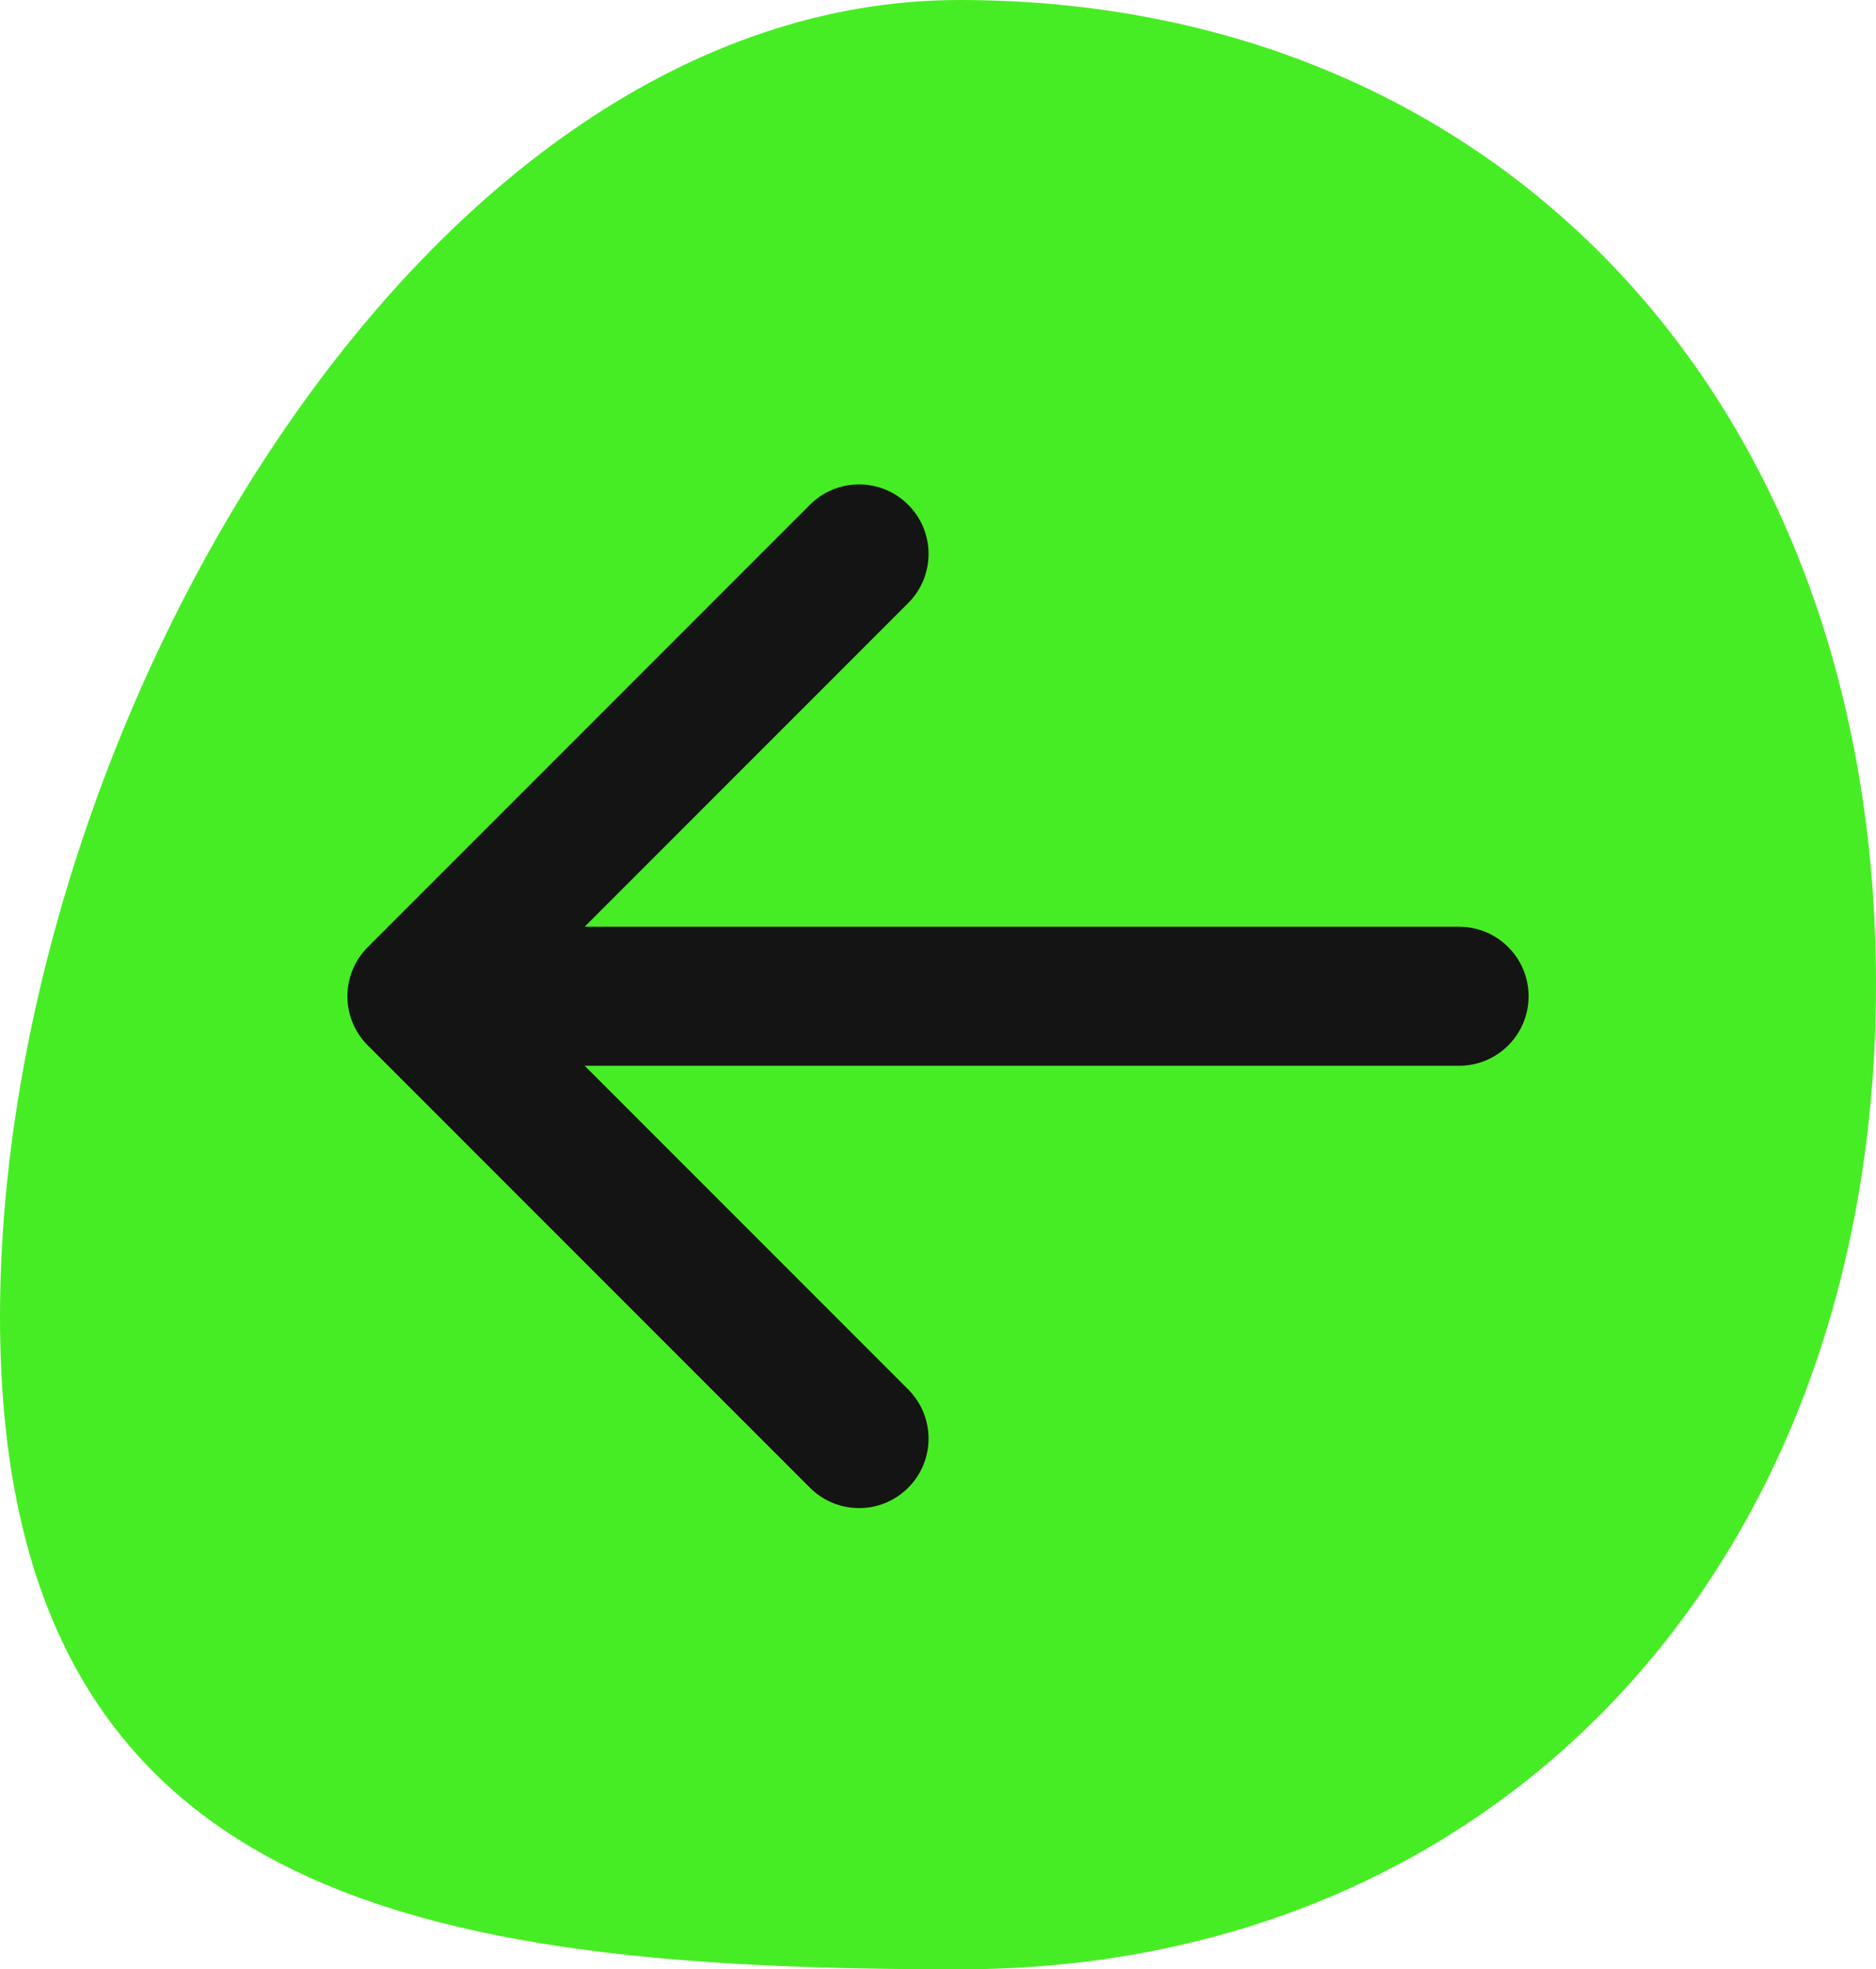
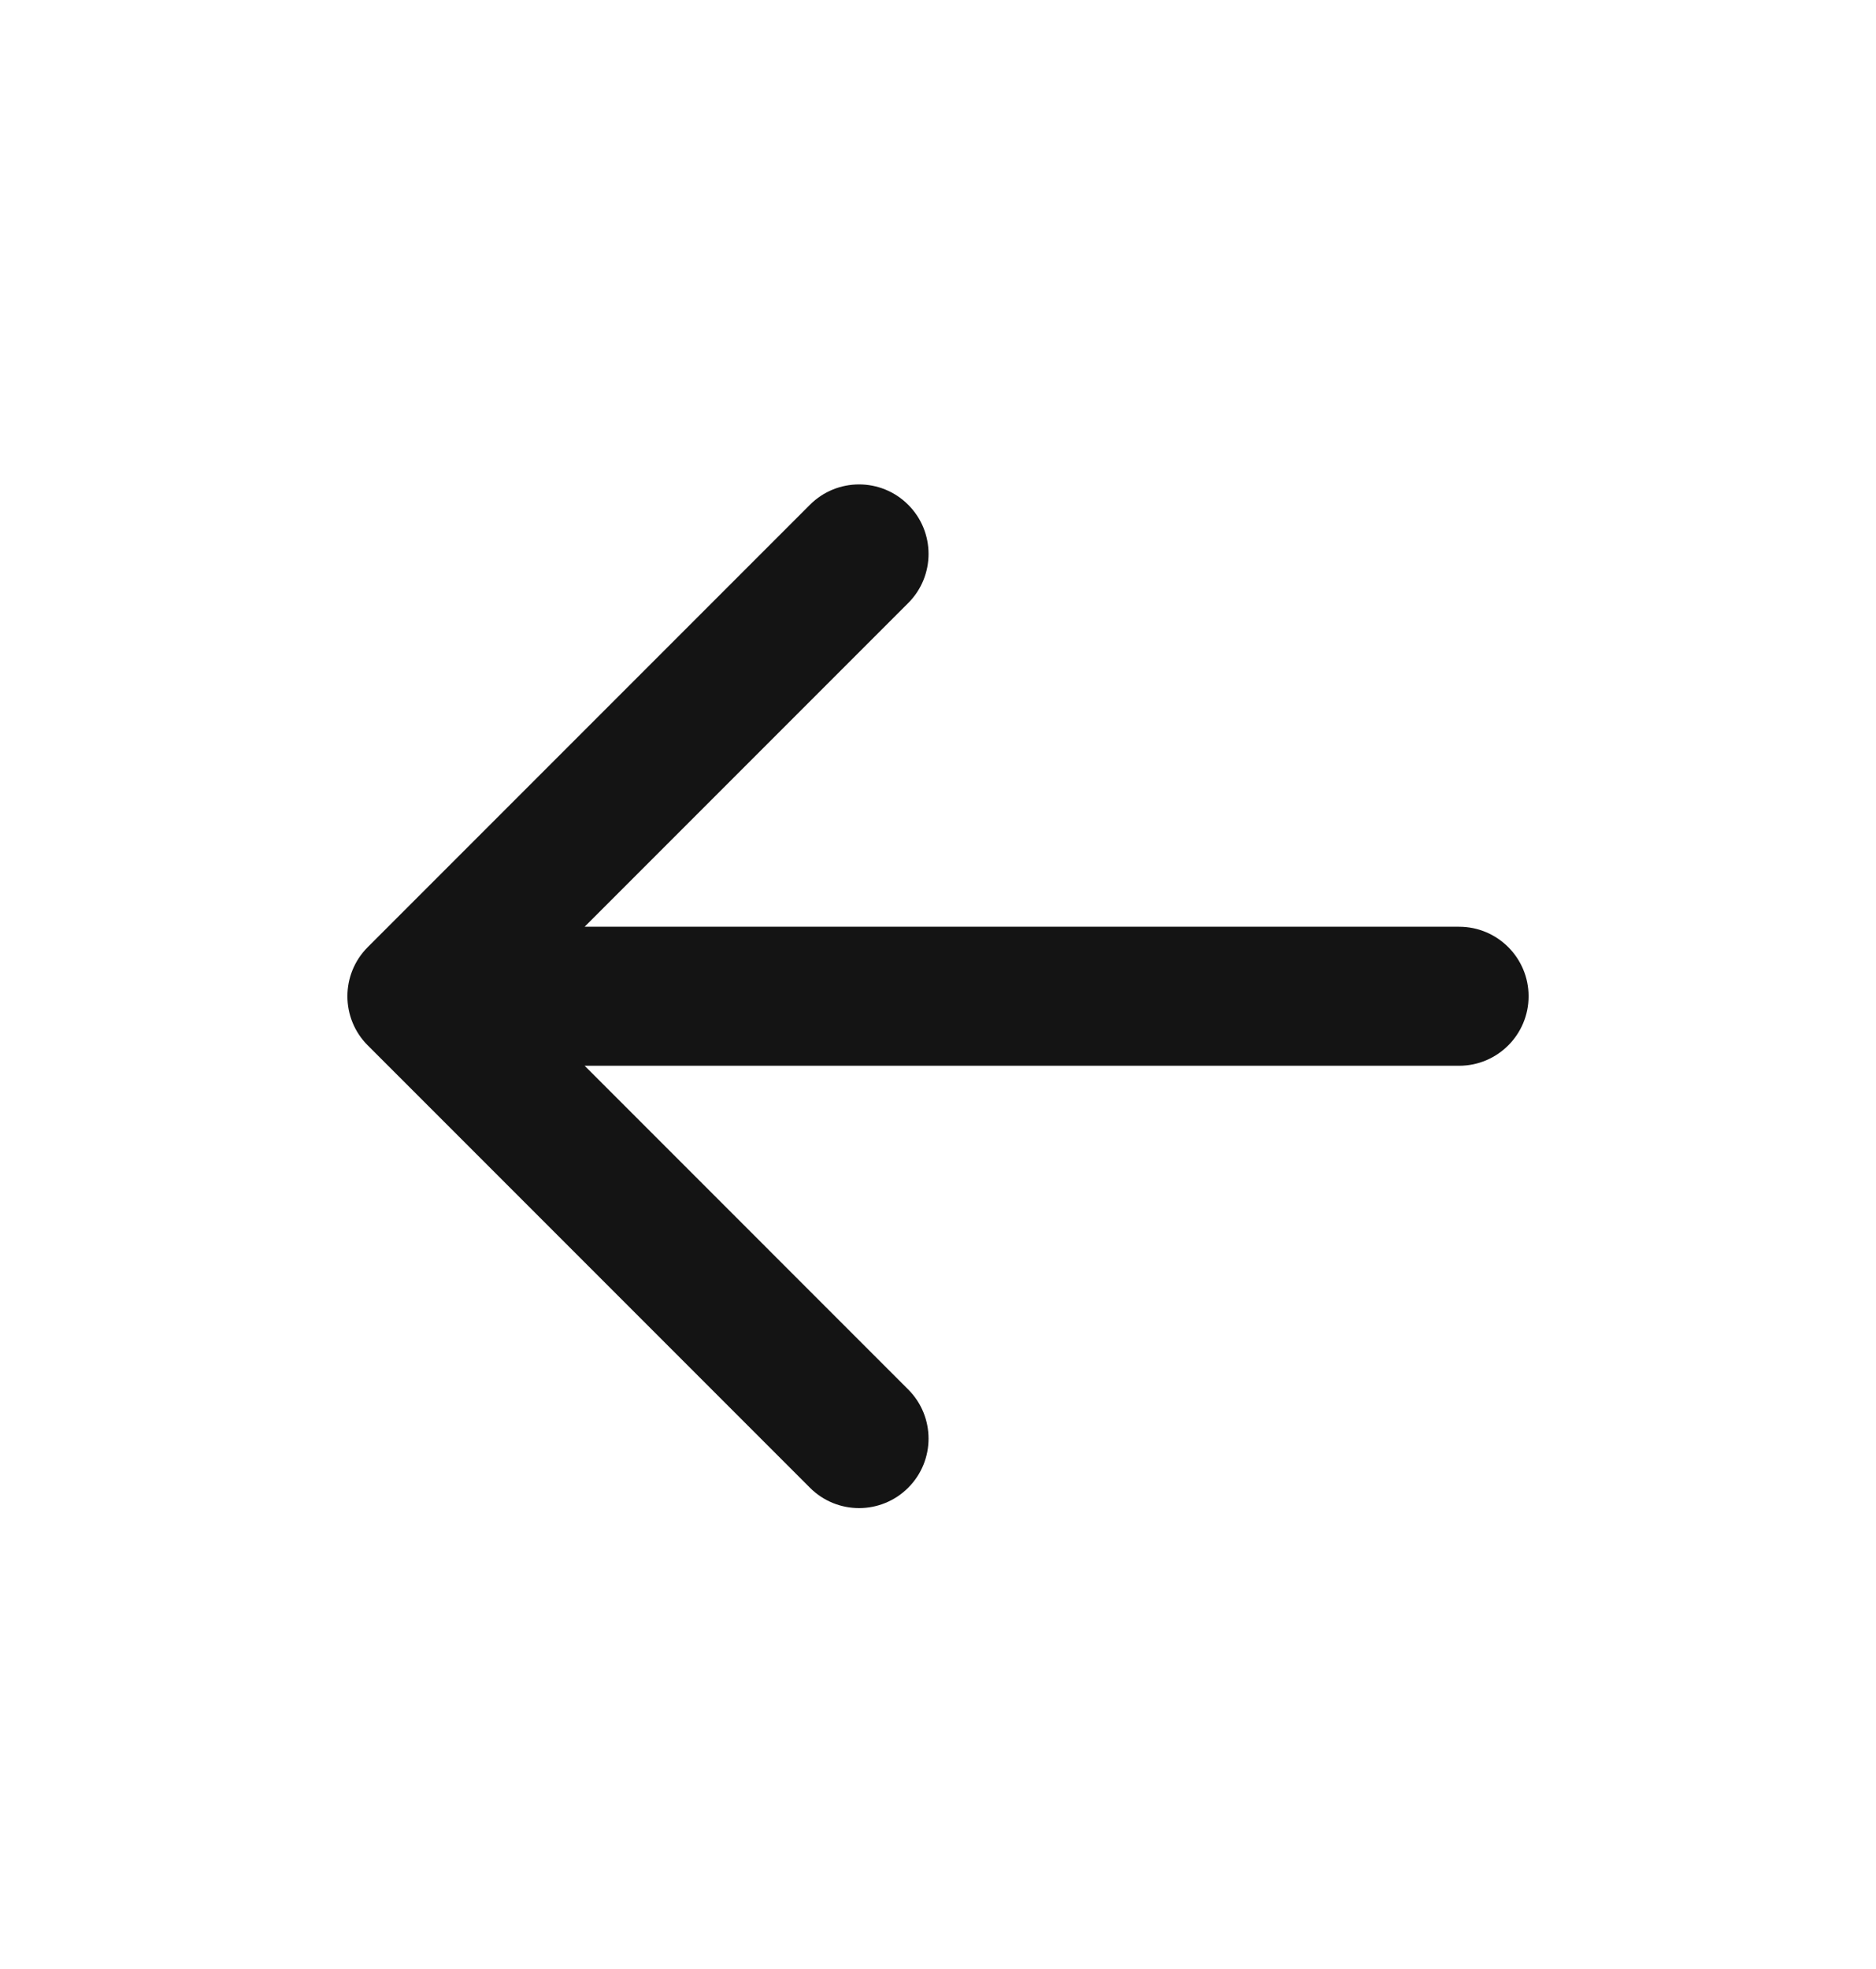
<svg xmlns="http://www.w3.org/2000/svg" width="81" height="85" viewBox="0 0 81 85" fill="none">
-   <path d="M41.422 83C29.753 83 19.867 82.229 12.91 78.592C9.497 76.808 6.813 74.344 4.959 70.913C3.093 67.46 2 62.9 2 56.836C2 44.667 6.401 30.843 13.642 20.088C20.911 9.291 30.736 2 41.422 2C52.542 2 61.895 6.118 68.478 13.158C75.07 20.208 79 30.316 79 42.478C79 54.635 75.04 64.756 68.431 71.819C61.829 78.874 52.474 83 41.422 83Z" fill="#47ED24" stroke="#47ED24" stroke-width="4" />
-   <path d="M63 46C64.657 46 66 44.657 66 43C66 41.343 64.657 40 63 40V46ZM15.879 40.879C14.707 42.05 14.707 43.95 15.879 45.121L34.971 64.213C36.142 65.385 38.042 65.385 39.213 64.213C40.385 63.042 40.385 61.142 39.213 59.971L22.243 43L39.213 26.029C40.385 24.858 40.385 22.958 39.213 21.787C38.042 20.615 36.142 20.615 34.971 21.787L15.879 40.879ZM63 40L18 40V46L63 46V40Z" fill="#141414" />
+   <path d="M63 46C64.657 46 66 44.657 66 43C66 41.343 64.657 40 63 40ZM15.879 40.879C14.707 42.05 14.707 43.95 15.879 45.121L34.971 64.213C36.142 65.385 38.042 65.385 39.213 64.213C40.385 63.042 40.385 61.142 39.213 59.971L22.243 43L39.213 26.029C40.385 24.858 40.385 22.958 39.213 21.787C38.042 20.615 36.142 20.615 34.971 21.787L15.879 40.879ZM63 40L18 40V46L63 46V40Z" fill="#141414" />
</svg>